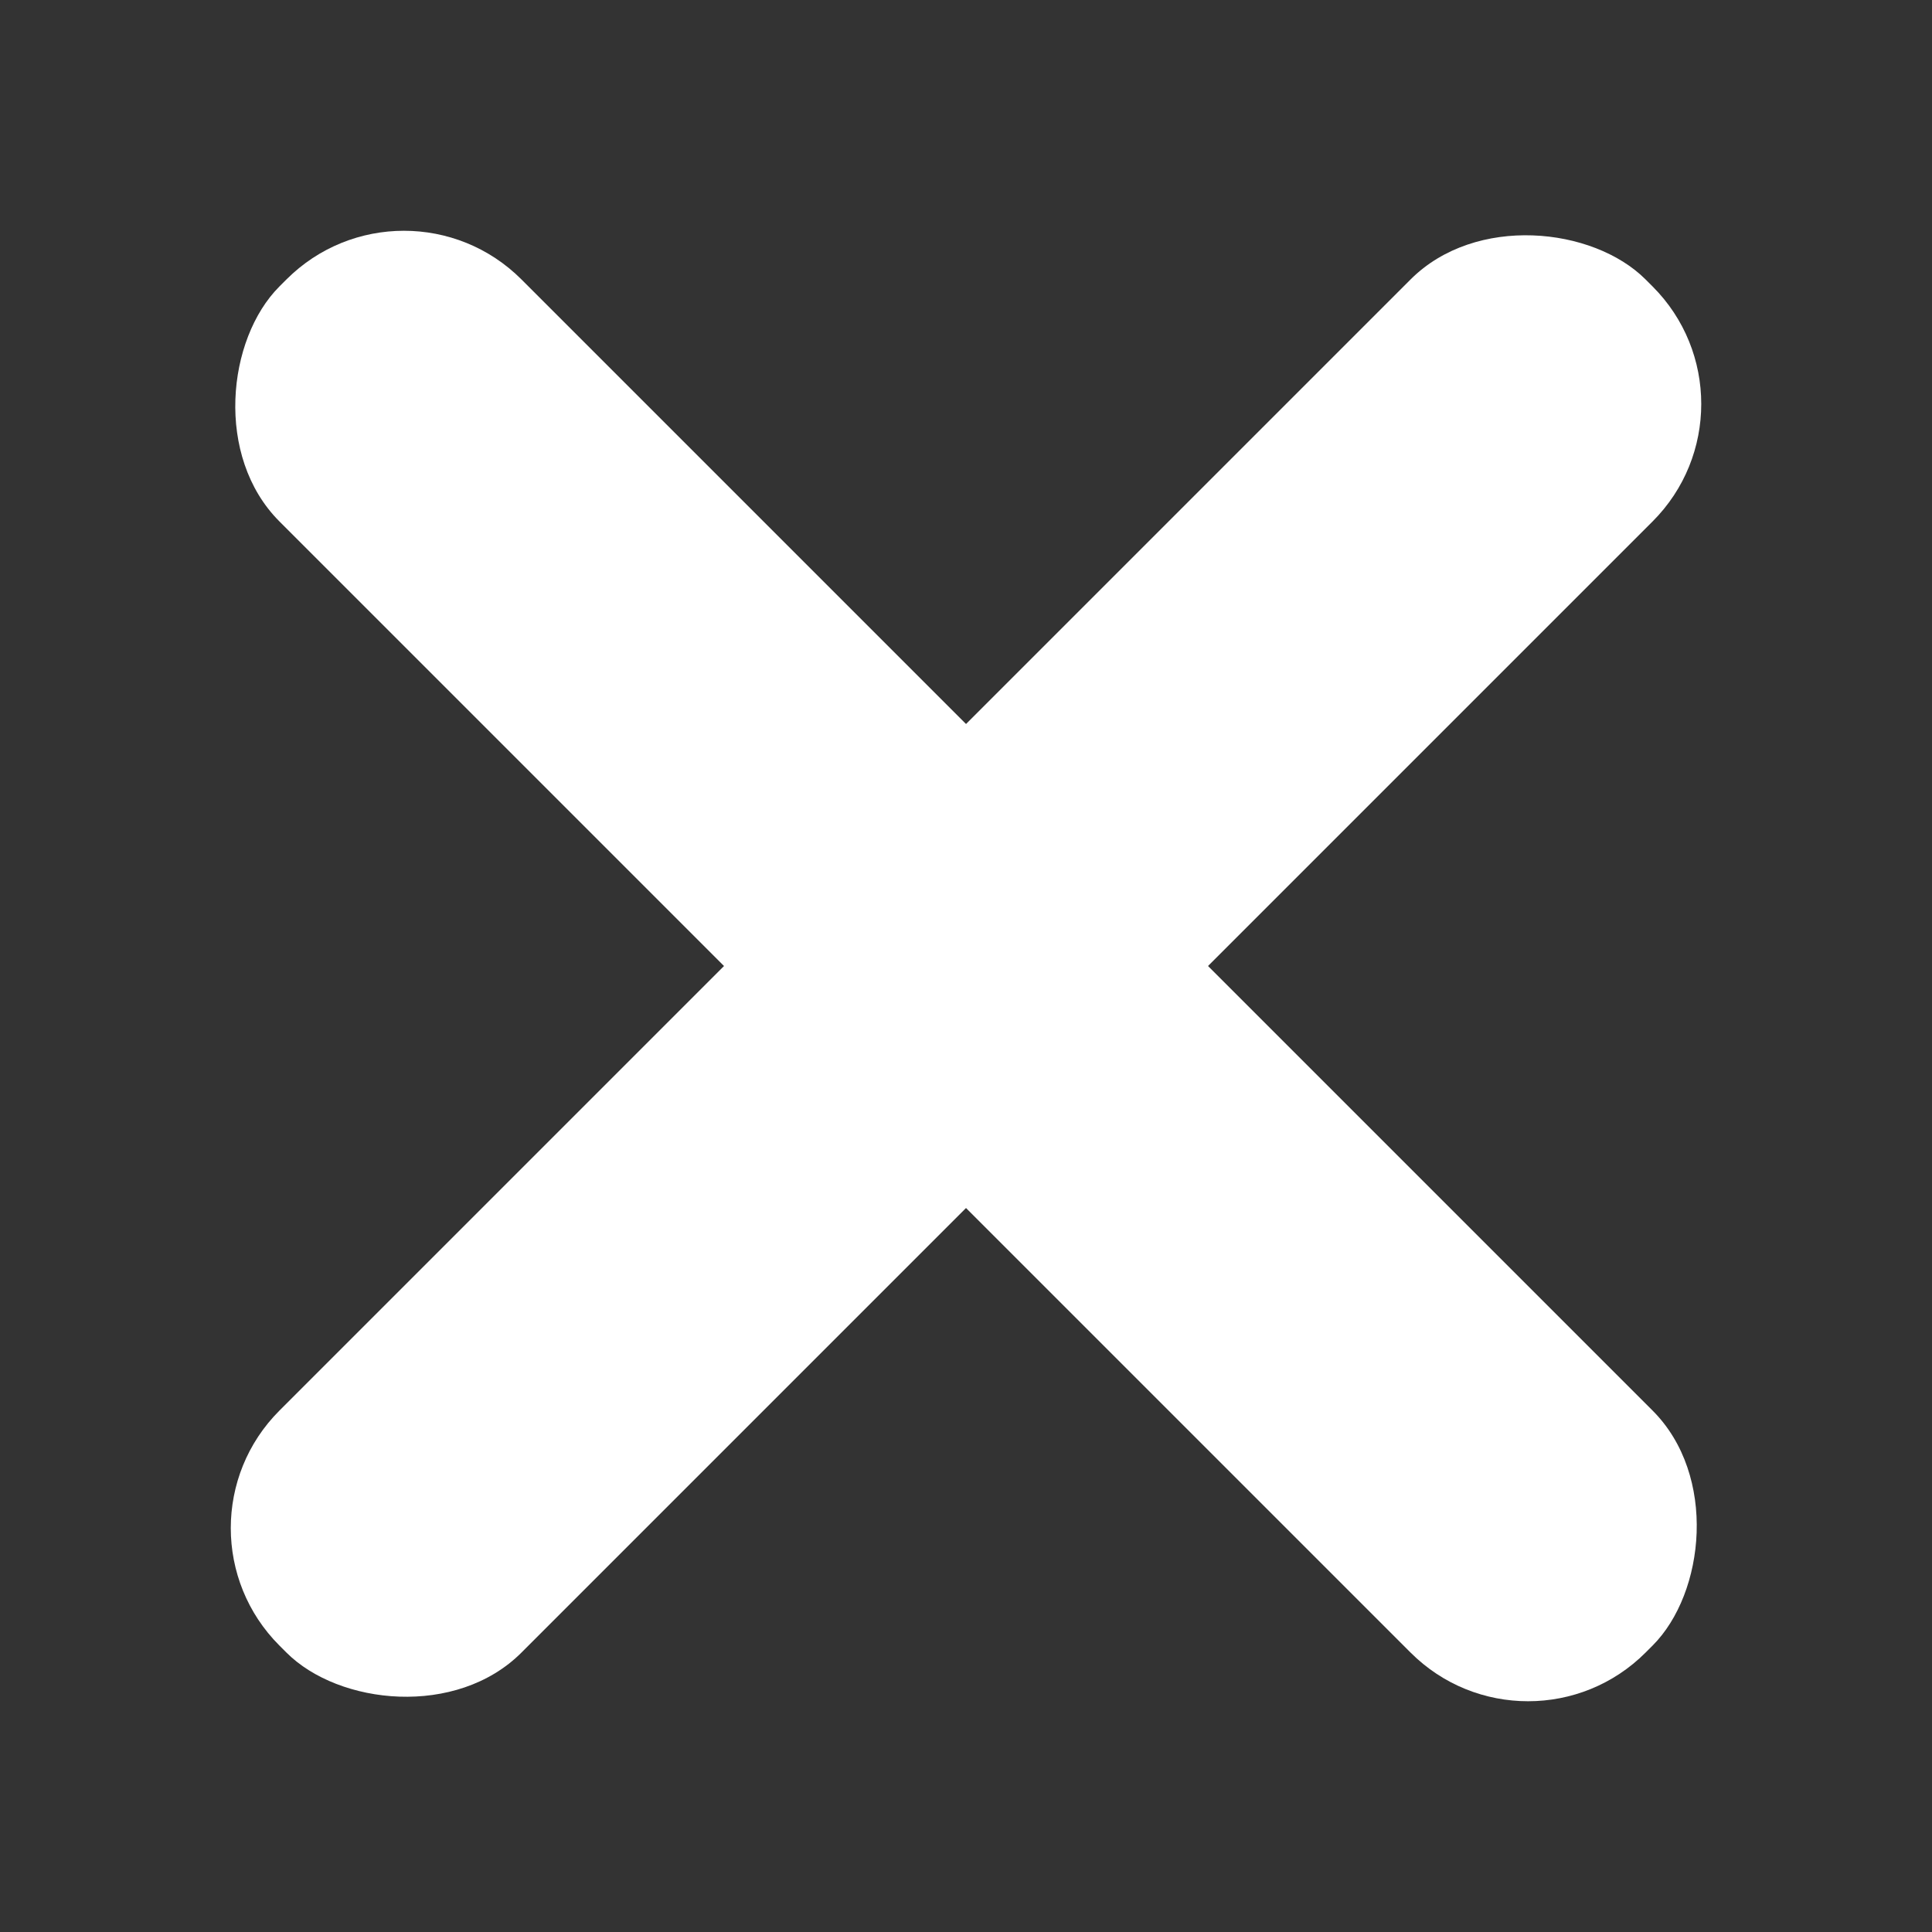
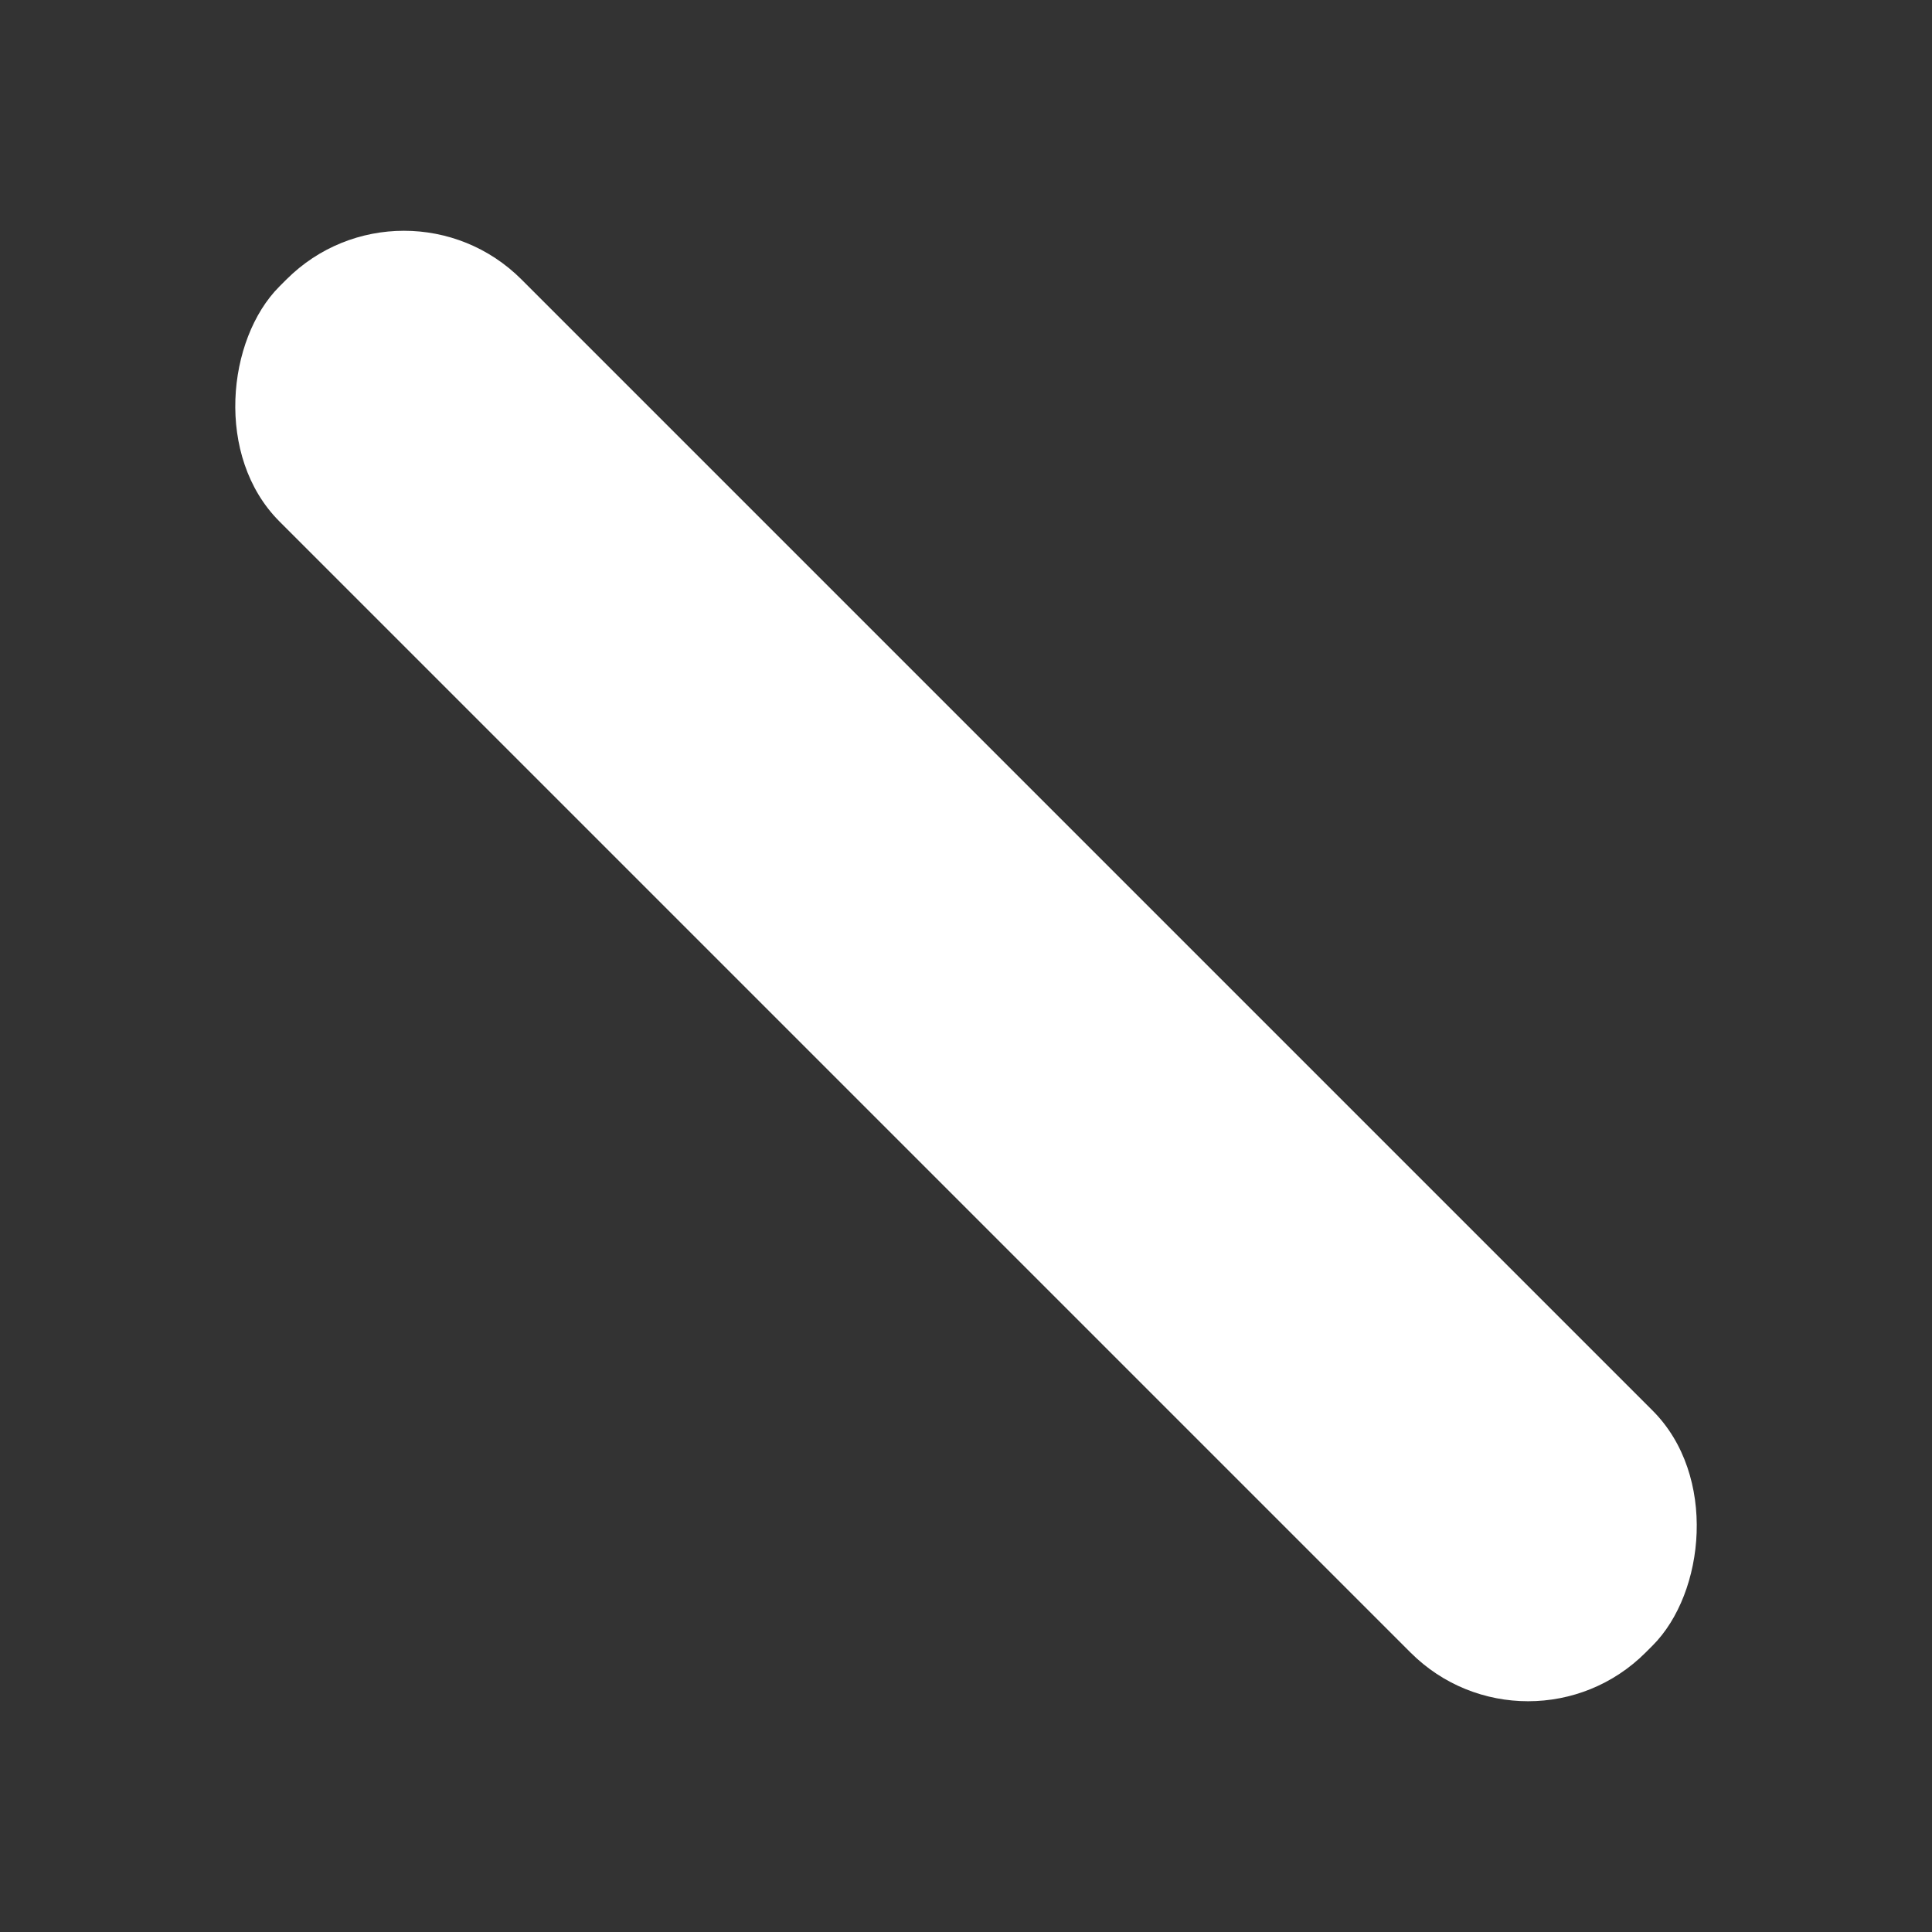
<svg xmlns="http://www.w3.org/2000/svg" width="93" height="93" viewBox="0 0 93 93" fill="none">
  <rect x="0" y="0" width="93" height="93" fill="#333333" stroke="none" />
  <rect x="19.445" y="7.795" width="93" height="16.475" rx="8" transform="rotate(45 19.445 7.795)" fill="white" />
-   <rect x="85.206" y="19.445" width="93" height="16.475" rx="8" transform="rotate(135 85.206 19.445)" fill="white" />
</svg>